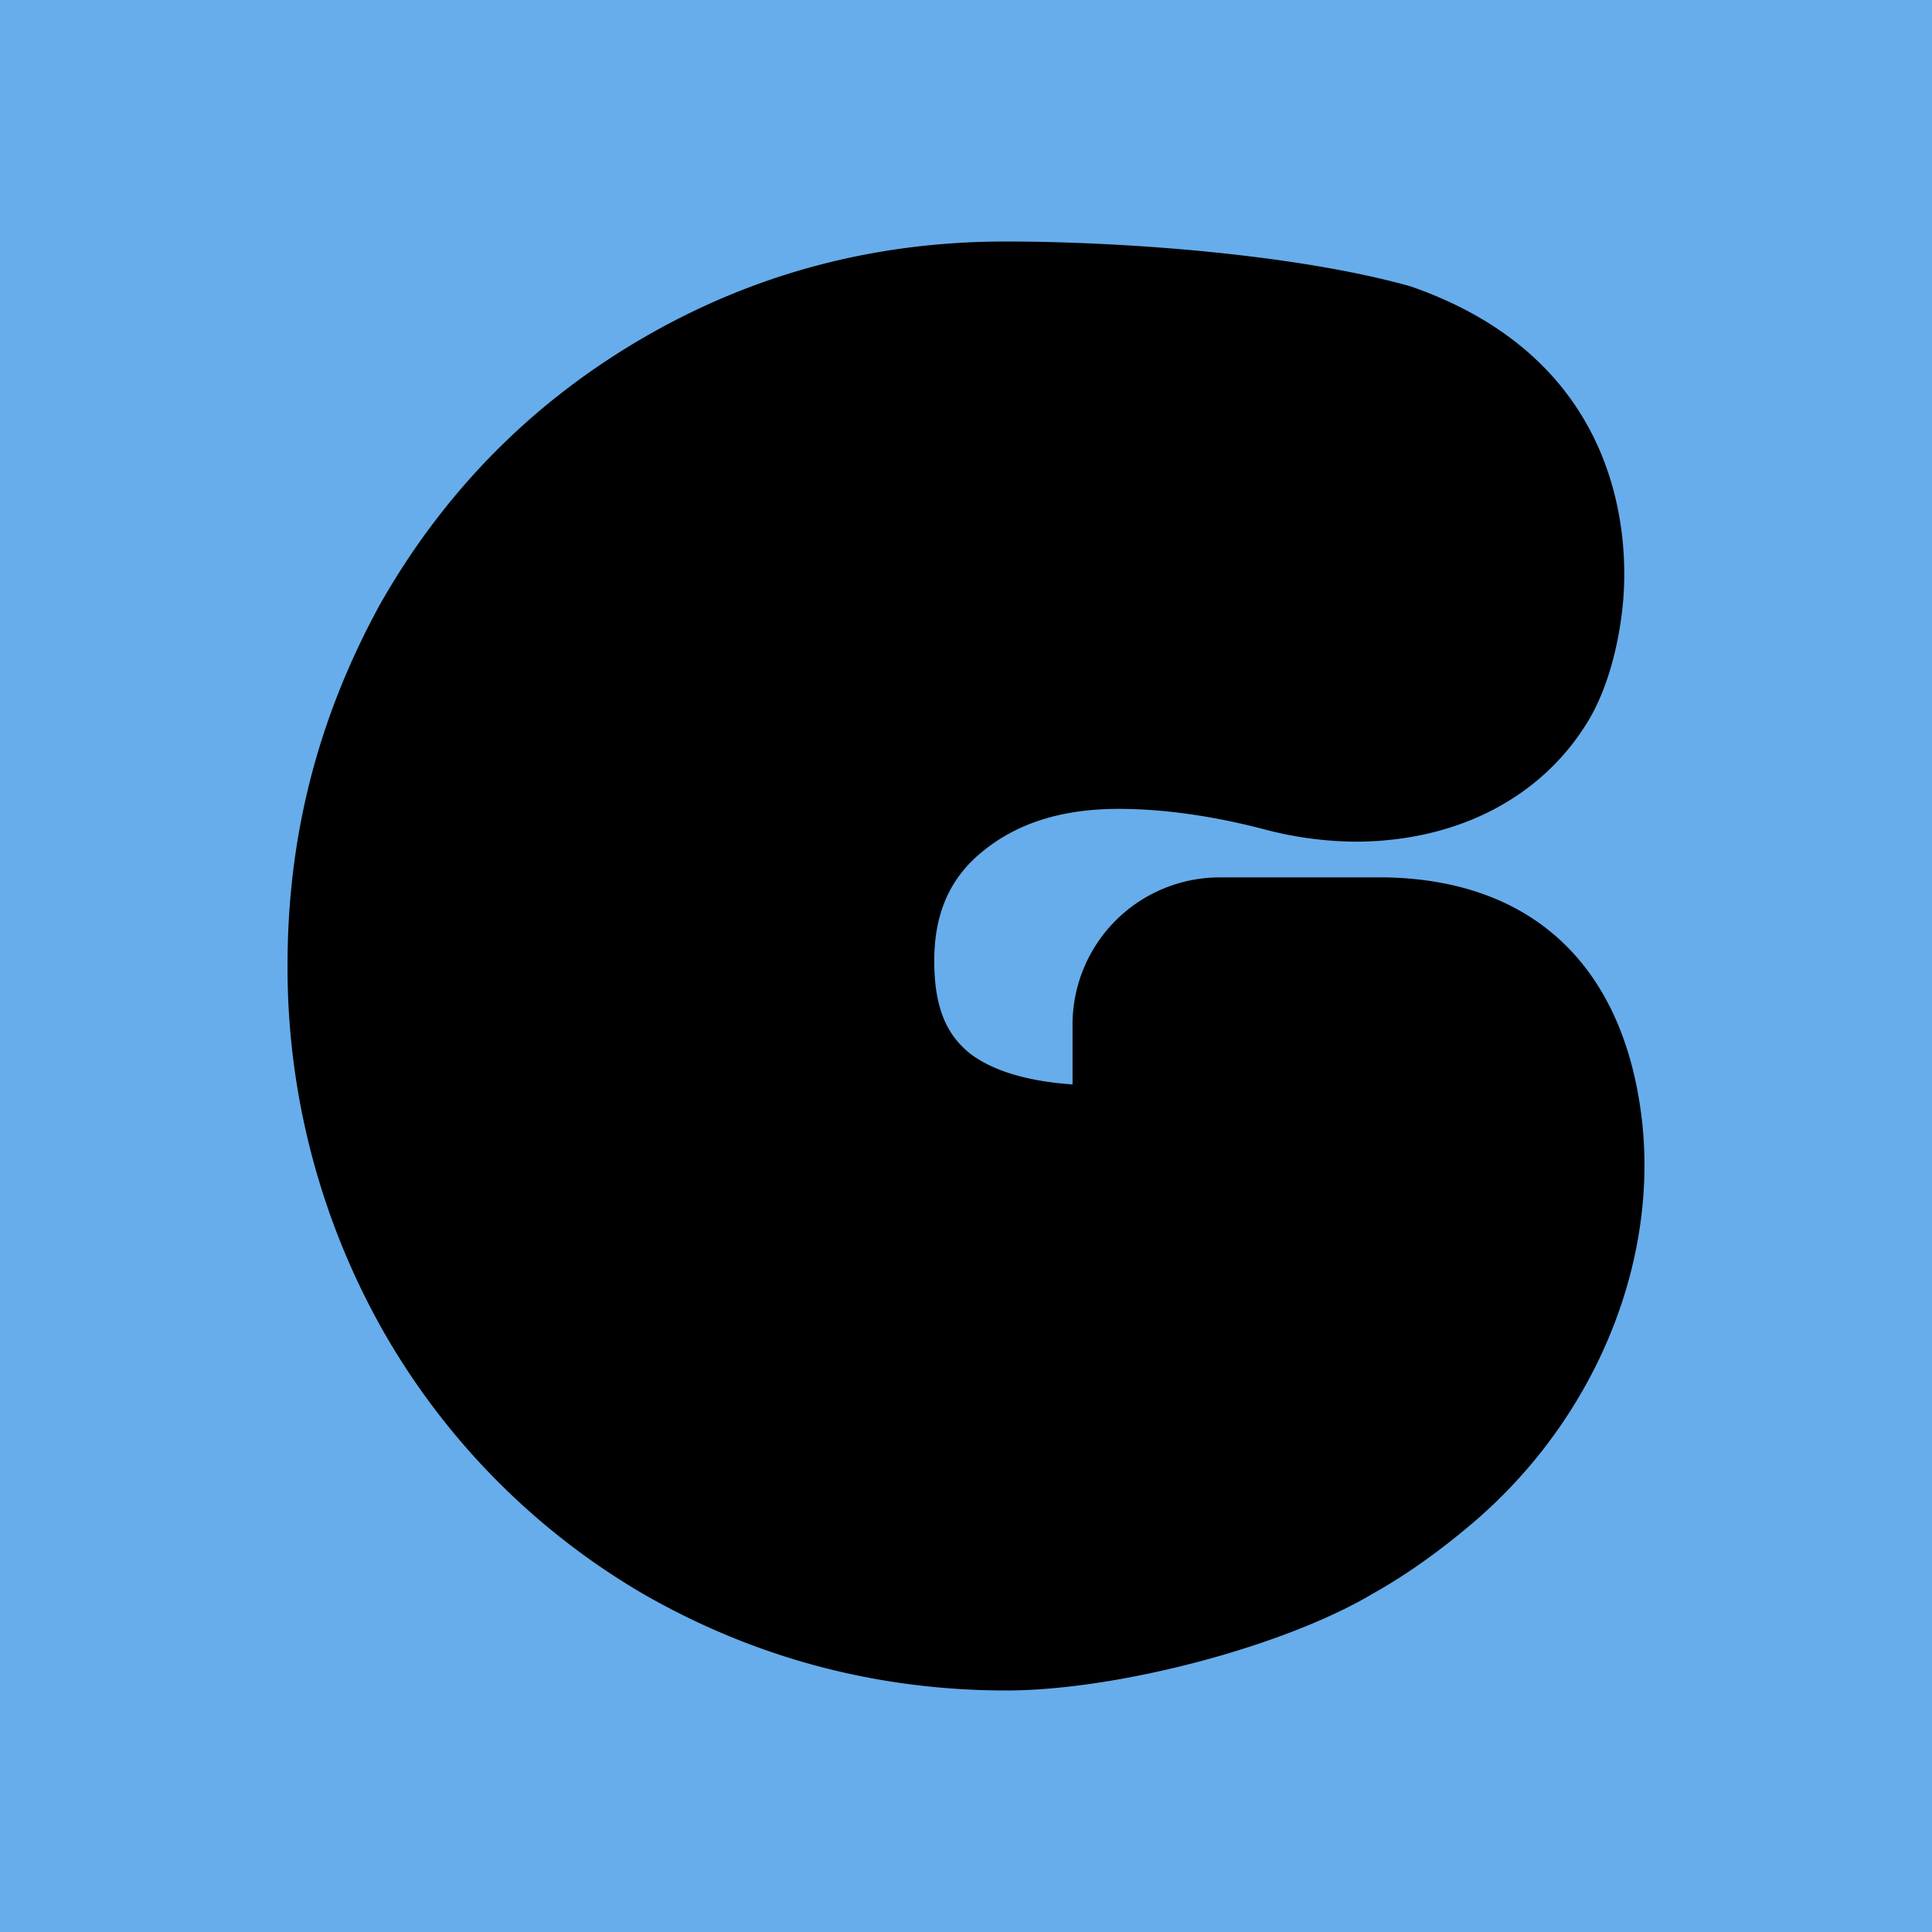
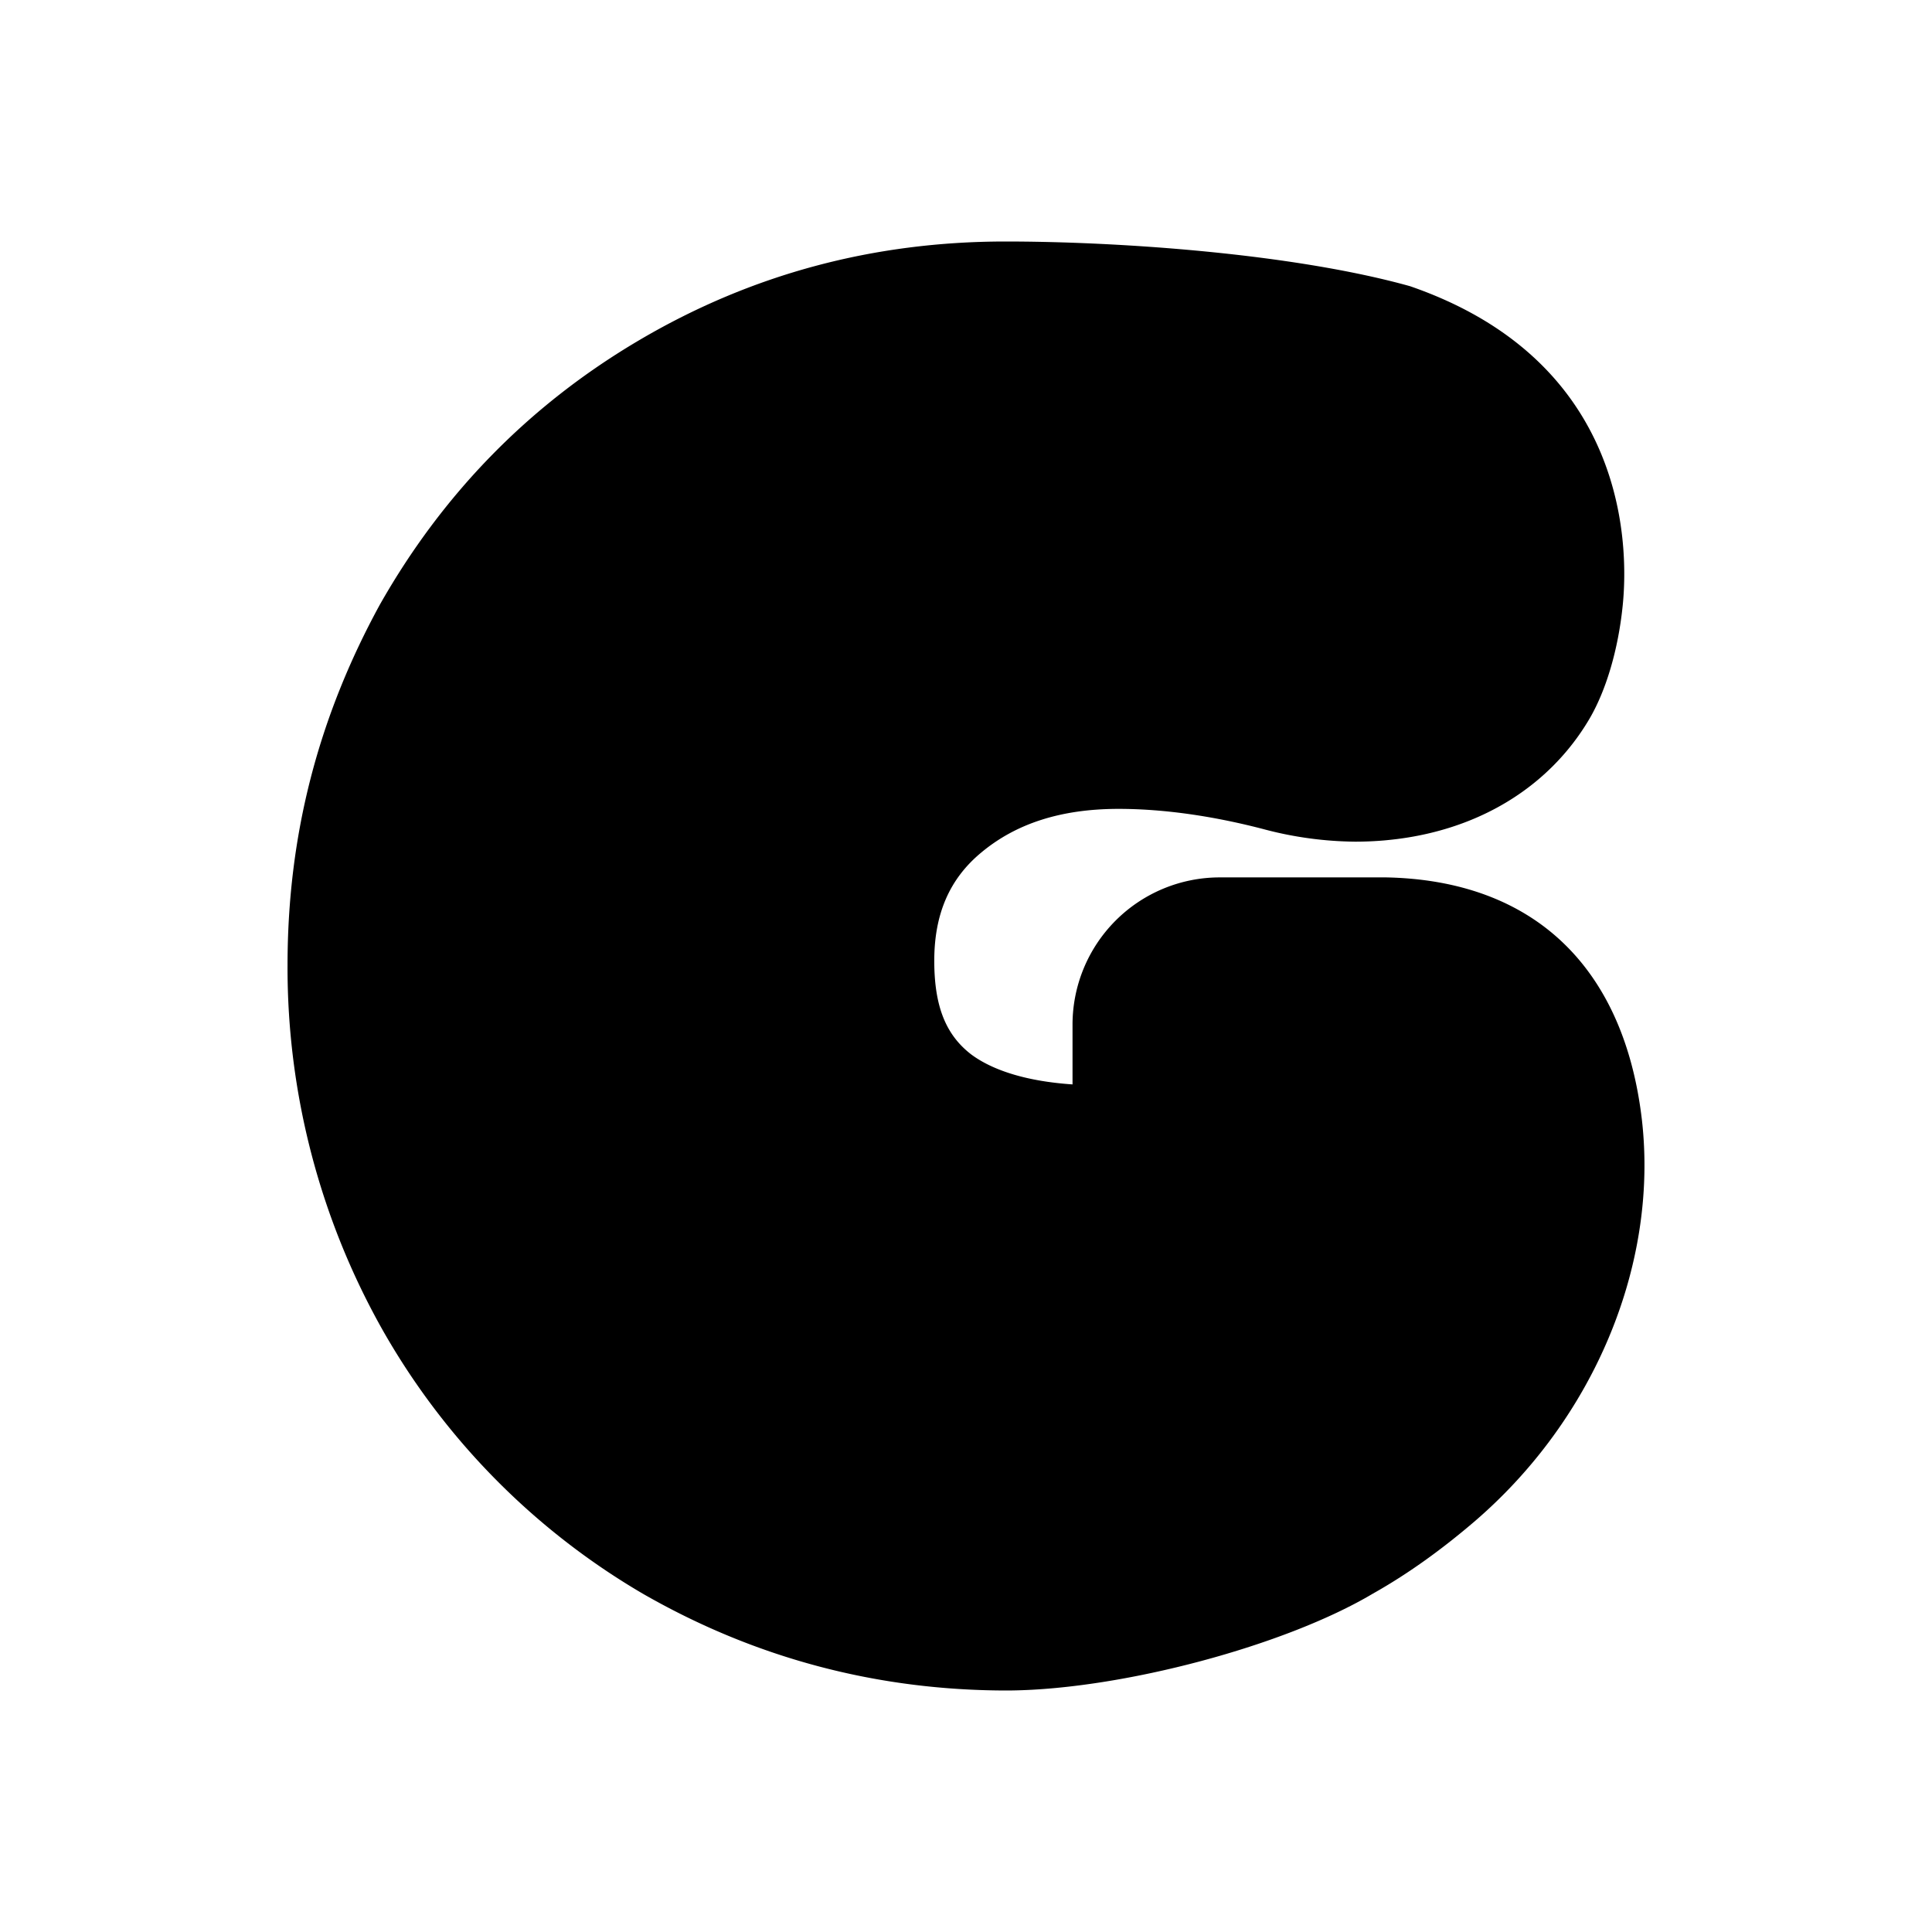
<svg xmlns="http://www.w3.org/2000/svg" version="1.1" width="512" height="512">
  <svg fill="none" viewBox="0 0 512 512">
    <g clip-path="url(#a)">
-       <path fill="#67ADEB" d="M512 0H0v512h512V0Z" />
      <path fill="#000" d="M266.9 448c-34.68 0-66.99-8.68-96.54-25.65a189.03 189.03 0 0 1-68.95-69.86A195.55 195.55 0 0 1 76.2 255.8c0-34.73 8.27-65.9 24.43-95.5 16.54-29.2 39.4-52.89 68.94-70.25C199.13 72.68 231.44 64 266.5 64c29.94 0 76.04 3.16 107.16 11.84 26.97 9.3 41.39 24.95 48.93 40.56 8.77 18.14 8.27 36.23 7.42 44.29-1.18 11.44-4.33 22.1-8.67 29.6a62.51 62.51 0 0 1-13.64 16.25c-10.72 9.08-24.54 14.64-40.13 16.11l-.2.02-.53.05a89.9 89.9 0 0 1-7.75.33 97.31 97.31 0 0 1-23.64-3.16c-13.4-3.55-26.8-5.53-39.01-5.53-15.37 0-27.19 3.95-36.25 11.45-8.66 7.1-12.6 16.57-12.6 28.8 0 12.24 3.15 19.74 9.85 24.87 5.9 4.34 14.97 7.1 26.79 7.9v-15.83a39.03 39.03 0 0 1 39.02-39.03h44.12c16.79.34 30.8 4.77 41.7 12.95 14.41 10.83 23.37 28.22 26.06 51.38 3.34 29.47-5.94 60.36-24.78 85.44A132.77 132.77 0 0 1 391 403c-8.27 7.1-17.34 13.81-27.19 19.34-23.24 13.81-66.19 25.25-95.74 25.65h-1.18Z" />
    </g>
    <defs>
      <clipPath id="SvgjsClipPath1001">
-         <path fill="#fff" d="M0 0h512v512H0z" />
-       </clipPath>
+         </clipPath>
    </defs>
  </svg>
  <style>@media (prefers-color-scheme: light) { :root { filter: none; } }
@media (prefers-color-scheme: dark) { :root { filter: none; } }
</style>
</svg>